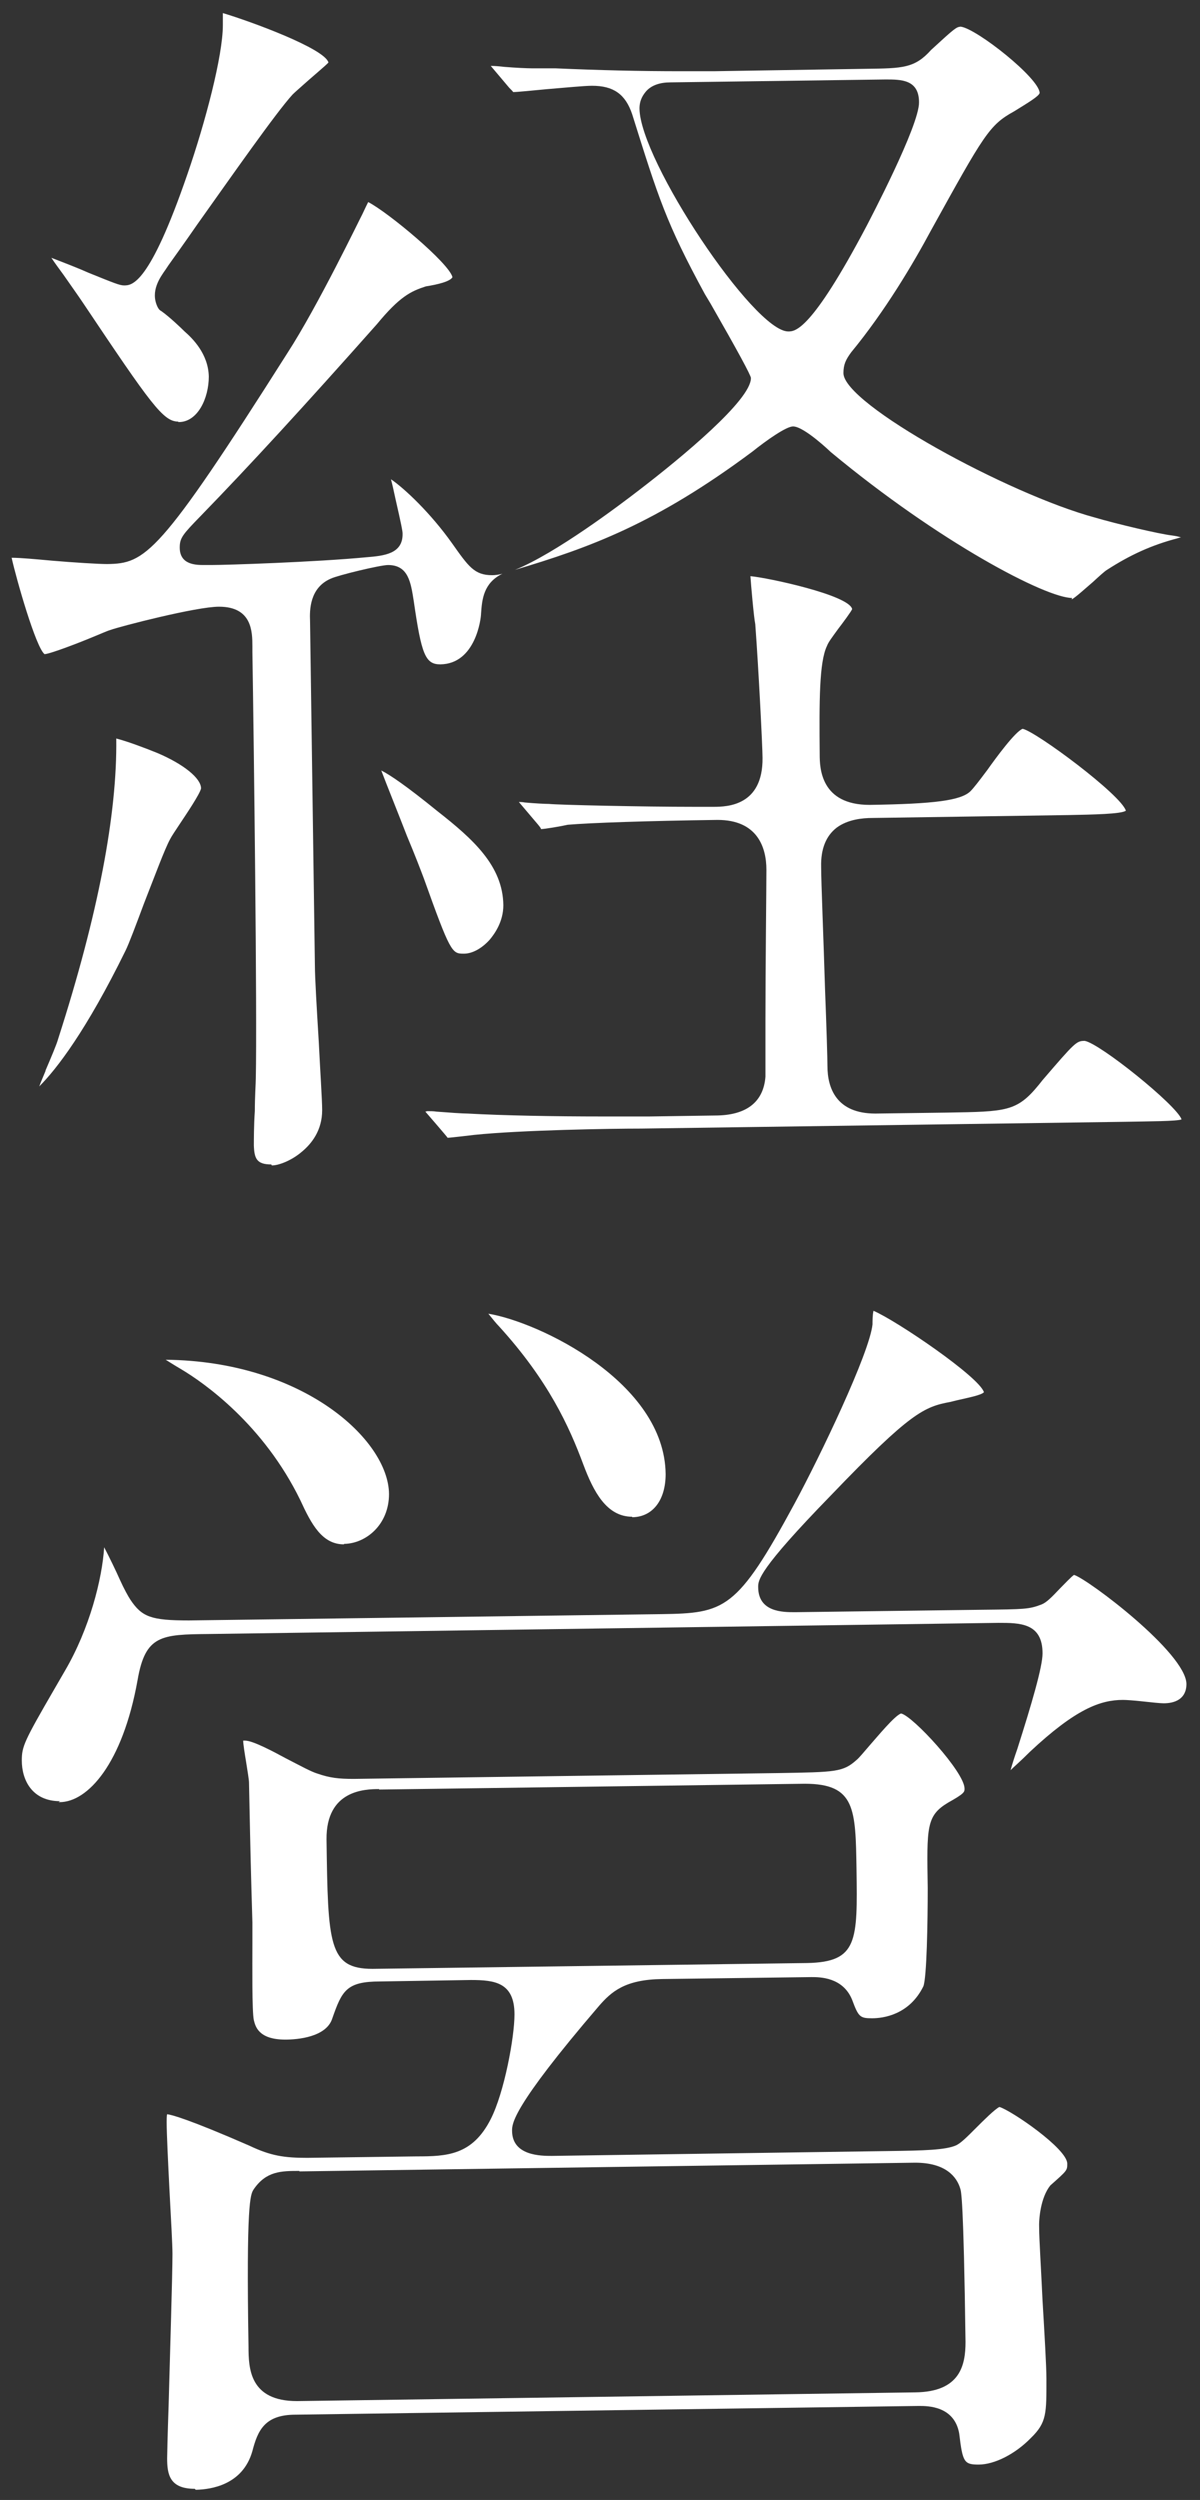
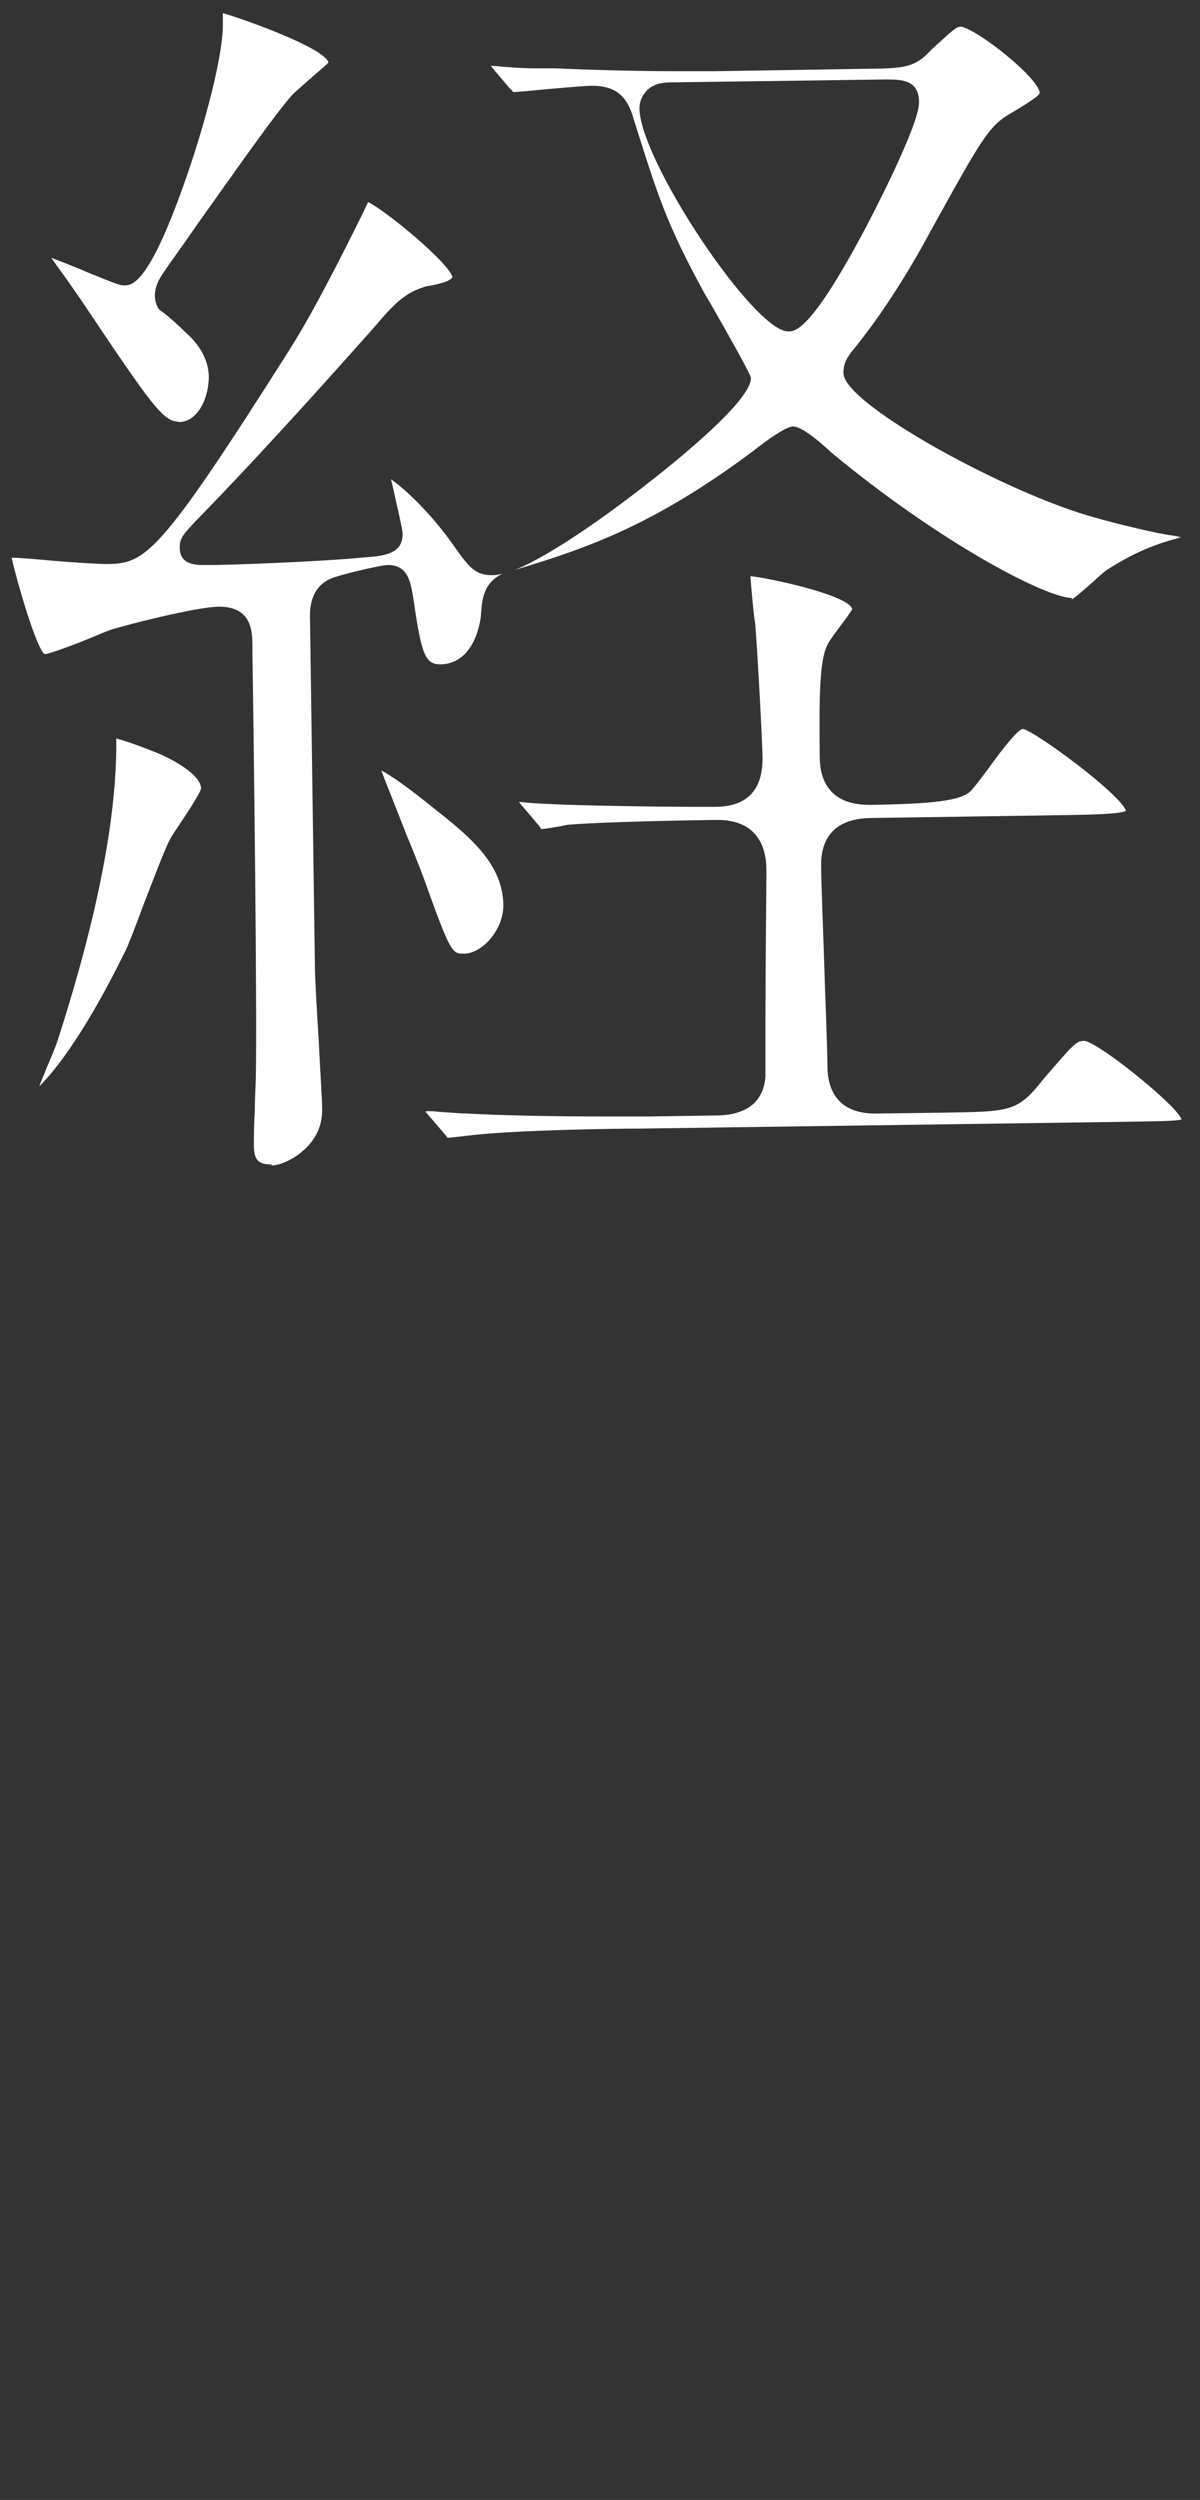
<svg xmlns="http://www.w3.org/2000/svg" id="_レイヤー_2" data-name="レイヤー_2" viewBox="0 0 24.77 51.59">
  <rect x="0" y="0" width="24.77" height="51.59" fill="#333333" stroke="none" />
  <defs>
    <style>
      .cls-1 {
        fill: #fff;
      }
    </style>
  </defs>
  <g id="text">
    <g>
      <path class="cls-1" d="M5.6,24.03c-.3,0-.35-.12-.36-.39,0-.11,0-.42.02-.71,0-.29.02-.58.02-.67.03-1.32-.04-6.95-.07-8.8v-.12c0-.31-.01-.82-.69-.82-.47,0-2.05.41-2.24.48-.07.02-.2.08-.35.14-.26.11-.88.35-1.01.36-.18-.14-.58-1.54-.68-1.99.18,0,.5.03.83.06.47.04.97.07,1.14.07.79-.01,1.07-.17,3.72-4.35.63-.97,1.51-2.8,1.55-2.87.06-.13.1-.21.12-.25.41.21,1.67,1.26,1.74,1.55-.05.09-.3.15-.55.19-.31.1-.54.21-1.01.78-1.5,1.69-2.62,2.91-3.63,3.95-.38.39-.44.46-.44.66,0,.36.34.36.51.36h.14c.31,0,2.15-.06,3.2-.16.37-.03.76-.07.75-.49,0-.05-.02-.16-.15-.73-.03-.14-.06-.28-.09-.39.28.19.82.7,1.26,1.32.34.48.46.66.83.66.06,0,.13-.01.21-.03-.39.19-.42.53-.44.82,0,.1-.11,1.04-.84,1.05h0c-.31,0-.39-.2-.55-1.31-.06-.38-.11-.74-.53-.74-.16,0-1.03.21-1.18.28-.44.19-.44.65-.43.88l.1,7.1c0,.25.04.92.08,1.58.03.61.07,1.2.07,1.41,0,.42-.22.69-.41.85-.23.2-.5.29-.62.29h-.01ZM8.82,22.93c.06,0,.13,0,.19.01.26.02.54.04.65.04.72.04,1.76.06,2.79.06.31,0,.63,0,.95,0l1.36-.02c.65,0,1-.28,1.04-.8,0-.08,0-.54,0-1.14,0-1.12.02-2.74.02-3.13,0-.47-.19-1.03-1.01-1.03-1.46.02-2.62.06-3.09.1-.13.03-.48.09-.56.09.02,0-.01-.04-.06-.1l-.39-.46s.08,0,.12.01c.21.02.43.03.5.03.17.02,1.92.06,3.01.06h.39c.28,0,1.02-.02,1.01-1.01,0-.21-.08-1.82-.15-2.76-.03-.14-.09-.83-.1-.99.35.03,2.04.39,2.1.68-.02.05-.19.28-.29.41-.13.18-.2.27-.23.35-.16.33-.16,1.14-.15,2.24,0,.28.02,1.04,1.03,1.04,1.34-.02,1.88-.09,2.08-.28.07-.07.17-.2.35-.44.17-.24.58-.8.73-.85.28.06,2.03,1.36,2.13,1.69-.09.07-.69.08-1.18.09l-4.05.06c-.21,0-.51.03-.74.2-.22.17-.33.44-.32.81,0,.32.05,1.5.08,2.52.03.77.05,1.44.05,1.59,0,.45.18.98.99.98l1.48-.02c1.22-.02,1.44-.02,1.89-.57l.08-.1c.67-.78.7-.81.87-.81.31.05,1.89,1.32,2,1.62-.09.04-.67.04-1.18.05l-9.98.14c-.61,0-2.47.03-3.44.13,0,0-.5.06-.55.06,0-.01-.46-.54-.46-.54ZM.94,22.09c.12-.28.23-.54.26-.65.83-2.58,1.22-4.64,1.2-6.2.23.06.58.19.85.3.54.23.9.52.9.73-.02.11-.31.54-.43.72-.1.15-.18.27-.21.33-.11.2-.32.77-.54,1.33-.16.43-.31.83-.38.97-.81,1.65-1.42,2.44-1.78,2.8.04-.11.09-.22.13-.32ZM9.56,19.68c-.23,0-.27-.04-.81-1.55-.06-.16-.19-.5-.35-.88-.17-.44-.42-1.06-.53-1.35.18.09.52.32,1.16.84.74.58,1.35,1.13,1.36,1.94,0,.34-.18.59-.28.71-.16.18-.36.29-.53.29h-.02ZM22.13,12.34c-.54,0-2.74-1.15-4.98-3.01h0s-.55-.53-.78-.53c-.14,0-.54.28-.84.52-2,1.49-3.36,1.98-4.9,2.44.84-.34,2.14-1.32,2.58-1.66.86-.66,2.3-1.85,2.29-2.3q0-.08-.83-1.53l-.12-.2c-.8-1.47-.96-1.99-1.5-3.71-.14-.42-.39-.59-.83-.59-.16,0-.56.04-.93.07-.32.03-.61.06-.7.06.01,0-.04-.05-.08-.09l-.38-.45c.09,0,.19.01.28.02.24.02.48.03.56.03h.49c.91.04,1.74.06,2.61.06h.66s3.15-.05,3.15-.05c.75-.01,1-.01,1.34-.39.5-.46.52-.47.61-.48.33.04,1.63,1.07,1.63,1.37-.02.07-.24.2-.53.38-.51.28-.62.48-1.71,2.45-.37.69-.95,1.67-1.65,2.52-.11.15-.16.25-.16.43,0,.64,3.41,2.5,5.19,2.98.44.13,1.33.34,1.59.37.07.01.13.02.19.04-.02,0-.05.01-.08.02-.53.14-.97.34-1.45.65-.05.03-.16.13-.29.25-.13.11-.37.33-.44.36ZM13.84,1.7c-.22,0-.39.06-.5.18-.06.07-.14.18-.14.36.01,1.07,2.36,4.6,3.07,4.6.14,0,.47,0,1.62-2.18.04-.08,1.09-2.07,1.08-2.55,0-.47-.37-.47-.69-.47l-4.44.06ZM3.68,8.7c-.31,0-.56-.35-1.96-2.44-.1-.15-.25-.36-.41-.59-.08-.11-.17-.23-.25-.35.26.1.57.22.77.31.52.21.64.26.73.26.16,0,.52,0,1.31-2.3.37-1.07.73-2.44.73-3.07,0-.09,0-.19,0-.25.57.17,2.1.73,2.18,1.02-.04.05-.4.35-.53.47-.09.08-.17.15-.21.19-.34.37-1.27,1.7-1.96,2.67-.27.39-.5.71-.6.85,0,0-.06.09-.06.09-.12.17-.32.45-.17.77.02.04.04.07.08.09.17.12.41.35.48.42.16.14.49.46.5.93,0,.45-.23.94-.62.94h-.01Z" />
-       <path class="cls-1" d="M4.02,51.36c-.52,0-.57-.3-.57-.63,0-.06.01-.5.03-1.07.03-1.14.08-2.7.08-3.15,0-.18-.03-.72-.06-1.28-.03-.59-.06-1.21-.06-1.44,0-.04,0-.13.01-.16.09.01.44.1,1.7.65.44.21.72.25,1.19.25l2.26-.03c.62,0,1.15-.02,1.53-.77.28-.55.49-1.69.49-2.16,0-.66-.41-.71-.9-.71l-1.87.03c-.7,0-.79.19-.99.76-.12.39-.72.44-.97.44h0c-.57,0-.62-.29-.65-.4-.04-.18-.03-1.13-.03-1.58v-.44s-.02-.69-.02-.69c-.02-.69-.04-1.71-.05-2.19,0-.06-.03-.24-.06-.43-.03-.18-.06-.37-.06-.44,0,0,.02,0,.04,0,.16,0,.59.23.83.36.33.17.53.28.66.32.26.09.44.11.75.11l8.76-.12c1.19-.02,1.34-.02,1.62-.27.05-.04.15-.16.27-.3.16-.18.52-.62.65-.66.24.05,1.31,1.21,1.31,1.55,0,.07,0,.1-.34.29-.45.27-.44.5-.42,1.76,0,.71-.02,1.85-.09,2.03-.29.59-.83.66-1.06.66h0c-.25,0-.28-.03-.41-.38-.19-.47-.67-.47-.84-.47l-3.08.04c-.77.01-1.05.26-1.31.56-1.8,2.1-1.79,2.43-1.79,2.57,0,.52.6.52.82.52l6.95-.1c.73-.01,1.18-.02,1.4-.12.1-.05.21-.16.41-.36.14-.14.39-.39.48-.43.24.07,1.4.86,1.4,1.17,0,.14,0,.14-.35.45-.2.25-.24.69-.23.89,0,.21.04.84.07,1.49.04.67.08,1.36.08,1.61,0,.71.01.9-.32,1.22-.32.33-.75.55-1.08.55h0c-.3,0-.33-.05-.4-.64-.1-.57-.65-.57-.83-.57l-12.87.18c-.64,0-.78.33-.89.75-.2.71-.87.79-1.15.8h-.02ZM6.18,44.8c-.37,0-.69,0-.95.39-.06.1-.15.27-.1,3.24,0,.44.02,1.12,1,1.12l12.76-.18c.93-.01,1.04-.56,1.04-1.04-.04-2.98-.09-3.11-.11-3.17-.07-.23-.29-.53-.93-.53,0,0-12.71.18-12.71.18ZM7.83,36.92c-.3,0-1.1.02-1.09,1.04.03,2.16.04,2.67.95,2.67l8.97-.12c1.05-.02,1.04-.46,1.02-1.93-.02-1.25-.02-1.77-1.07-1.77,0,0-8.79.12-8.79.12ZM1.24,37.17c-.58,0-.79-.44-.79-.84,0-.29.05-.4.67-1.47l.22-.38c.51-.87.77-1.9.81-2.55.1.19.25.5.32.66.09.2.18.36.22.42.24.36.43.43,1.21.43l9.75-.13c1.31-.02,1.56-.08,2.75-2.28.53-.98,1.55-3.11,1.61-3.7,0-.06,0-.19.02-.28.47.2,2.18,1.36,2.28,1.68-.05.06-.31.11-.57.17l-.12.03c-.54.1-.82.21-2.46,1.92-1.51,1.55-1.51,1.76-1.51,1.9,0,.52.51.52.76.52l3.84-.05c.9-.01.99-.01,1.25-.11.1-.04.2-.14.38-.33.09-.09.24-.25.29-.28.29.09,2.31,1.61,2.32,2.25,0,.32-.25.4-.47.4-.07,0-.26-.02-.44-.04-.18-.02-.34-.03-.4-.03-.47,0-.98.19-1.92,1.07-.2.2-.33.31-.4.38.03-.11.08-.27.14-.44.29-.91.52-1.69.52-1.97,0-.63-.47-.63-.91-.63l-16.3.23c-.98.01-1.31.02-1.47.95-.31,1.73-1.03,2.52-1.61,2.52h-.02ZM7.1,31.87c-.45,0-.67-.41-.9-.91-.76-1.56-1.98-2.42-2.47-2.71-.12-.07-.23-.14-.31-.19,2.83.03,4.6,1.65,4.61,2.77,0,.63-.47,1.02-.92,1.03h-.01ZM13.05,31.3c-.53,0-.8-.52-1.01-1.08-.29-.78-.72-1.73-1.74-2.85-.05-.05-.14-.16-.22-.26,1.04.17,3.64,1.41,3.66,3.31,0,.53-.26.88-.68.89h-.01Z" />
    </g>
  </g>
</svg>